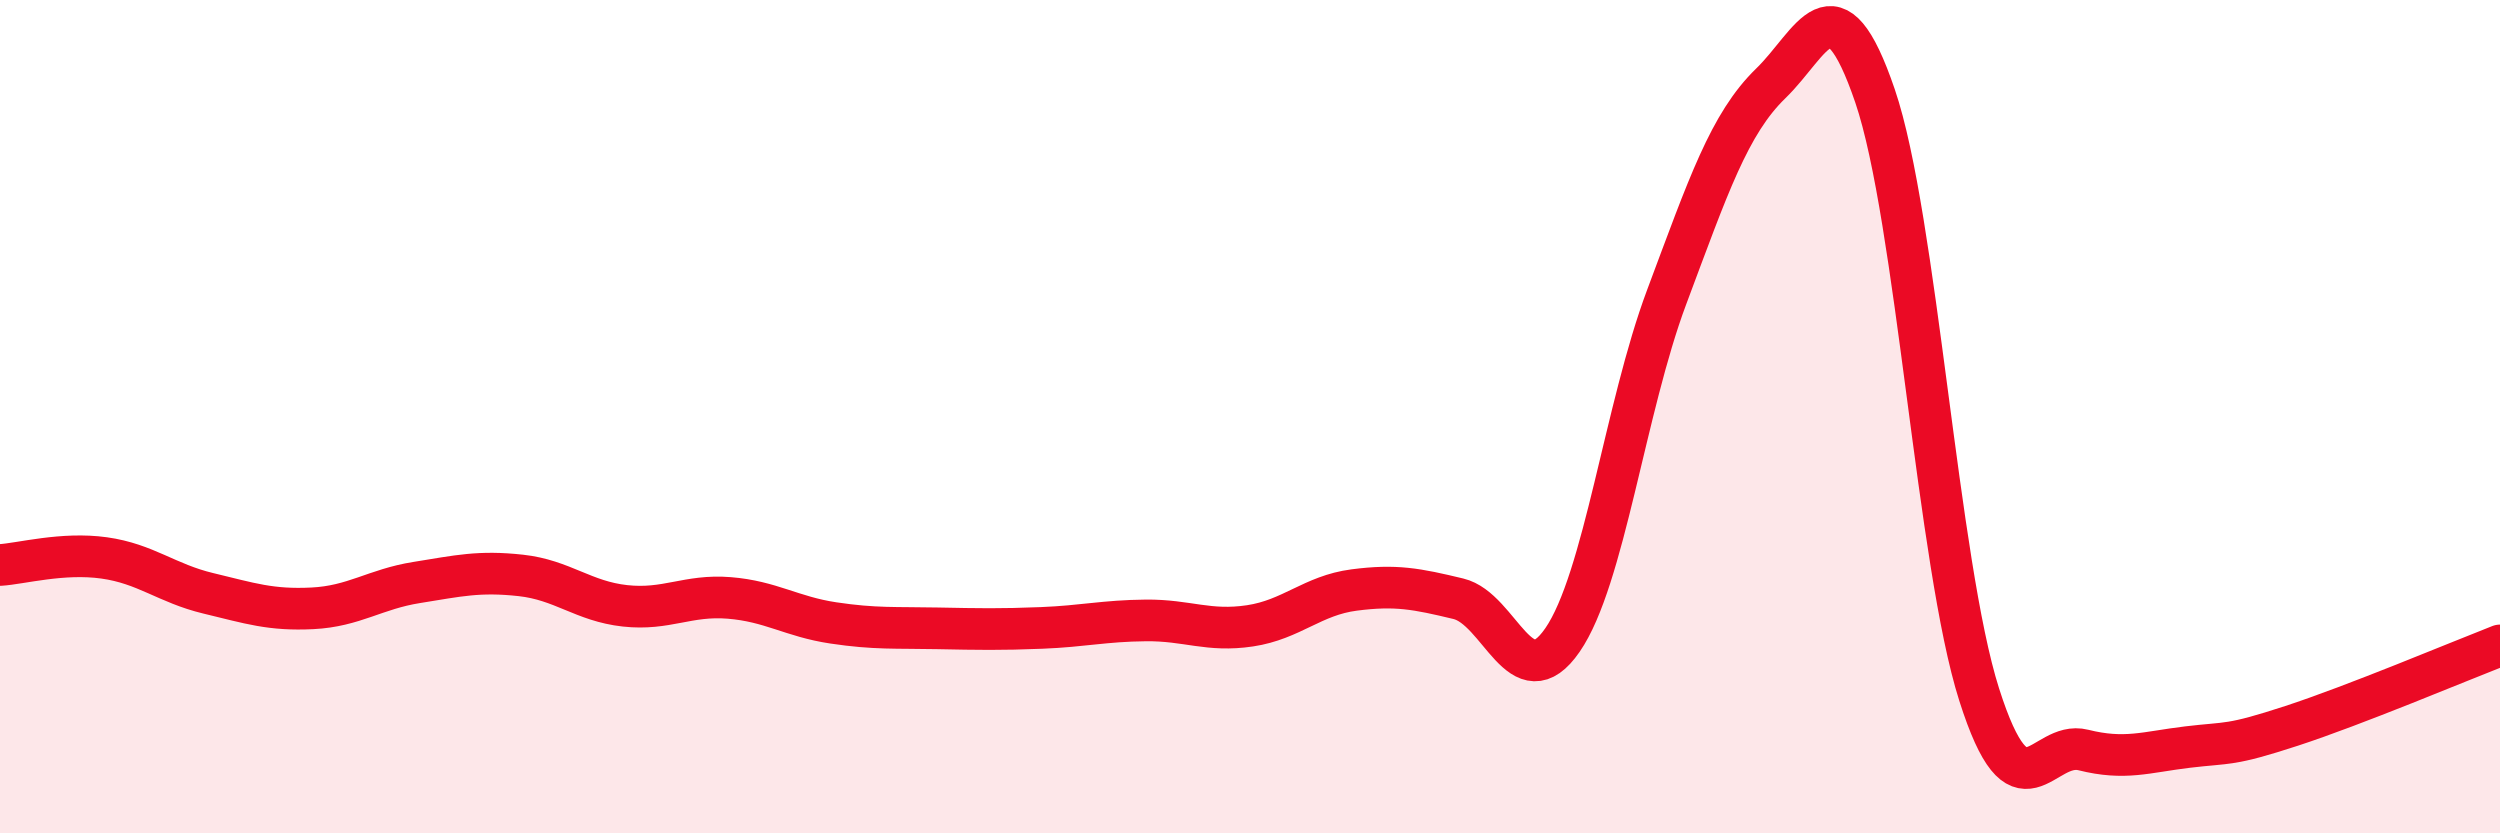
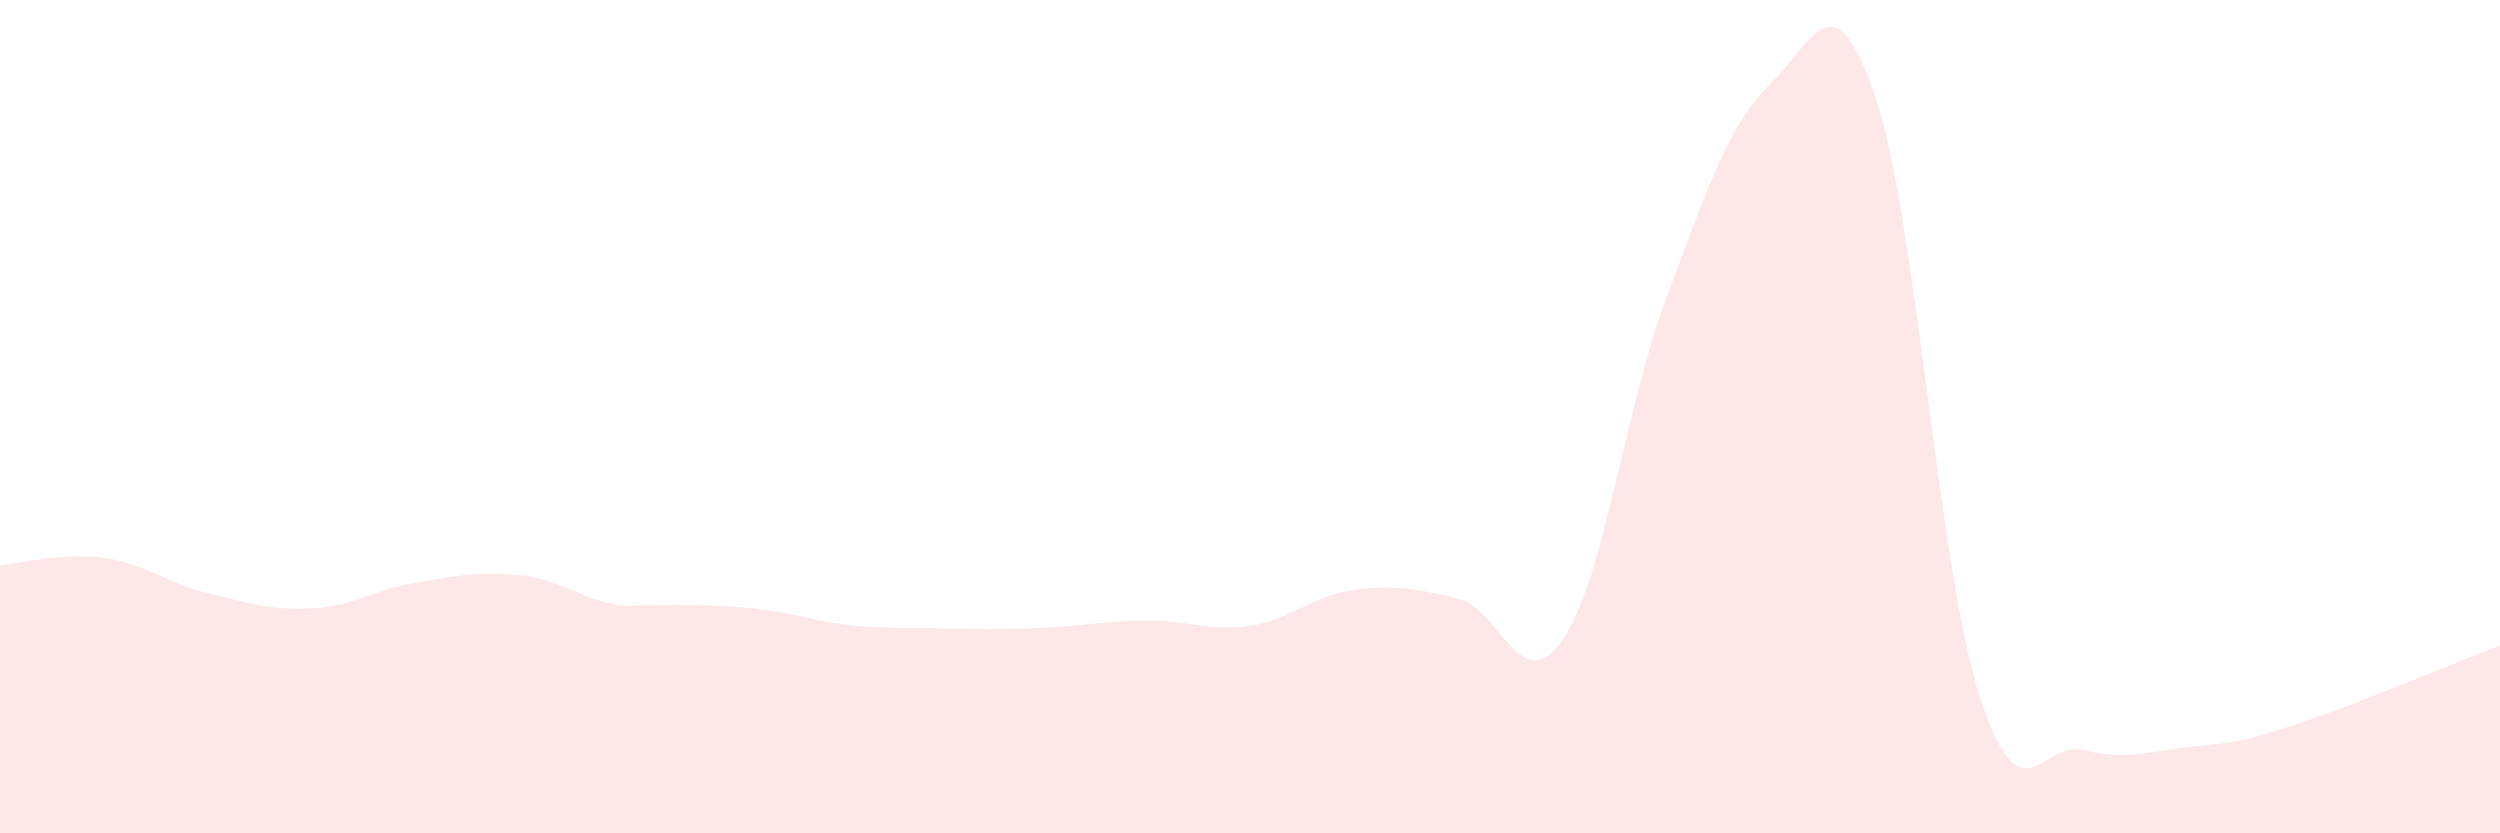
<svg xmlns="http://www.w3.org/2000/svg" width="60" height="20" viewBox="0 0 60 20">
-   <path d="M 0,13.56 C 0.5,13.53 1.5,13.25 2.5,13.39 C 3.5,13.53 4,14 5,14.24 C 6,14.48 6.5,14.65 7.5,14.6 C 8.5,14.55 9,14.14 10,13.98 C 11,13.82 11.5,13.7 12.5,13.81 C 13.5,13.92 14,14.43 15,14.54 C 16,14.65 16.5,14.27 17.5,14.35 C 18.5,14.43 19,14.8 20,14.95 C 21,15.1 21.5,15.06 22.5,15.08 C 23.5,15.1 24,15.11 25,15.07 C 26,15.03 26.5,14.9 27.5,14.89 C 28.5,14.88 29,15.17 30,15.02 C 31,14.87 31.5,14.29 32.5,14.16 C 33.5,14.03 34,14.13 35,14.37 C 36,14.61 36.5,16.81 37.5,15.36 C 38.5,13.91 39,9.8 40,7.13 C 41,4.46 41.5,2.97 42.5,2 C 43.5,1.03 44,-0.63 45,2.3 C 46,5.23 46.5,13.53 47.5,16.67 C 48.5,19.81 49,17.75 50,18 C 51,18.25 51.5,18.05 52.5,17.93 C 53.5,17.81 53.5,17.91 55,17.42 C 56.5,16.93 59,15.88 60,15.49L60 20L0 20Z" fill="#EB0A25" opacity="0.1" stroke-linecap="round" stroke-linejoin="round" />
-   <path d="M 0,13.56 C 0.5,13.53 1.5,13.25 2.5,13.39 C 3.5,13.53 4,14 5,14.24 C 6,14.48 6.5,14.65 7.5,14.6 C 8.5,14.55 9,14.14 10,13.98 C 11,13.82 11.5,13.7 12.5,13.81 C 13.5,13.92 14,14.43 15,14.54 C 16,14.65 16.5,14.27 17.5,14.35 C 18.5,14.43 19,14.8 20,14.95 C 21,15.1 21.5,15.06 22.5,15.08 C 23.5,15.1 24,15.11 25,15.07 C 26,15.03 26.5,14.9 27.5,14.89 C 28.5,14.88 29,15.17 30,15.02 C 31,14.87 31.5,14.29 32.5,14.16 C 33.5,14.03 34,14.13 35,14.37 C 36,14.61 36.5,16.81 37.5,15.36 C 38.5,13.91 39,9.8 40,7.13 C 41,4.46 41.5,2.97 42.5,2 C 43.5,1.03 44,-0.63 45,2.3 C 46,5.23 46.5,13.53 47.5,16.67 C 48.5,19.81 49,17.75 50,18 C 51,18.25 51.5,18.05 52.5,17.93 C 53.5,17.81 53.5,17.91 55,17.42 C 56.5,16.93 59,15.88 60,15.49" stroke="#EB0A25" stroke-width="1" fill="none" stroke-linecap="round" stroke-linejoin="round" />
+   <path d="M 0,13.56 C 0.5,13.53 1.5,13.25 2.5,13.39 C 3.5,13.53 4,14 5,14.24 C 6,14.48 6.5,14.65 7.5,14.6 C 8.5,14.55 9,14.14 10,13.98 C 11,13.82 11.5,13.7 12.5,13.81 C 13.5,13.92 14,14.43 15,14.54 C 18.5,14.43 19,14.8 20,14.95 C 21,15.1 21.5,15.06 22.5,15.08 C 23.5,15.1 24,15.11 25,15.07 C 26,15.03 26.5,14.9 27.5,14.89 C 28.5,14.88 29,15.17 30,15.02 C 31,14.87 31.5,14.29 32.5,14.16 C 33.5,14.03 34,14.13 35,14.37 C 36,14.61 36.5,16.81 37.5,15.36 C 38.5,13.91 39,9.8 40,7.13 C 41,4.46 41.5,2.97 42.5,2 C 43.5,1.03 44,-0.63 45,2.3 C 46,5.23 46.5,13.53 47.5,16.67 C 48.5,19.81 49,17.75 50,18 C 51,18.25 51.5,18.05 52.5,17.93 C 53.5,17.81 53.5,17.91 55,17.42 C 56.5,16.93 59,15.88 60,15.49L60 20L0 20Z" fill="#EB0A25" opacity="0.1" stroke-linecap="round" stroke-linejoin="round" />
</svg>